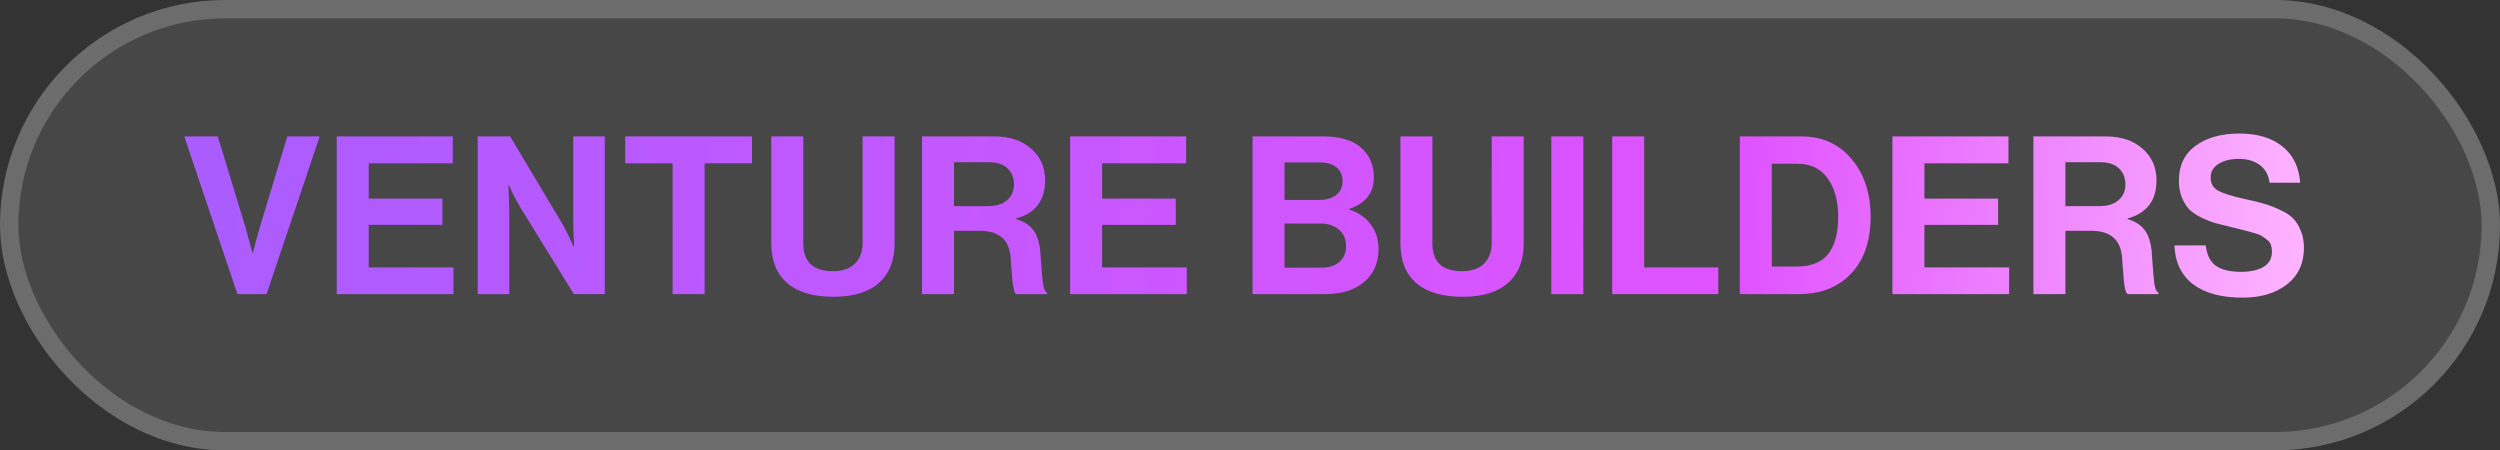
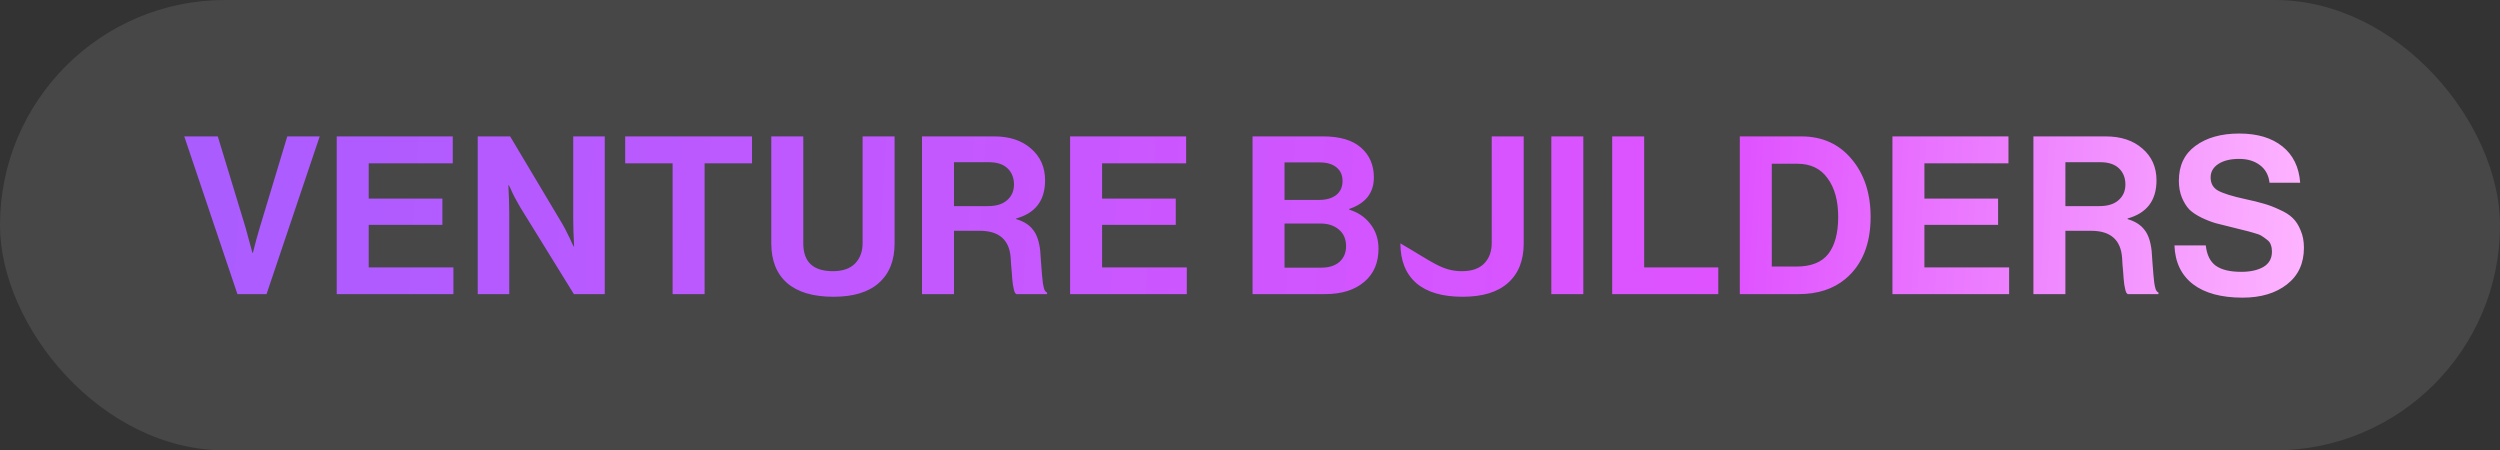
<svg xmlns="http://www.w3.org/2000/svg" width="272" height="49" viewBox="0 0 272 49" fill="none">
  <rect x="0" y="0" width="272" height="49" fill="#333333" stroke="none" />
  <rect width="272" height="49" rx="24.5" fill="white" fill-opacity="0.1" />
-   <path d="M25.832 32L20.048 14.84H23.696L26.72 24.776L27.464 27.512H27.512C27.784 26.424 28.032 25.512 28.256 24.776L31.256 14.84H34.784L29 32H25.832ZM36.636 32V14.84H49.26V17.768H40.116V21.608H48.132V24.464H40.116V29.096H49.332V32H36.636ZM51.975 32V14.84H55.503L61.215 24.416C61.375 24.688 61.551 25.024 61.743 25.424C61.951 25.824 62.111 26.16 62.223 26.432L62.415 26.816H62.463C62.399 25.632 62.367 24.64 62.367 23.84V14.84H65.799V32H62.439L56.583 22.52C56.423 22.248 56.239 21.92 56.031 21.536C55.823 21.136 55.663 20.8 55.551 20.528L55.359 20.144H55.311C55.375 21.344 55.407 22.344 55.407 23.144V32H51.975ZM68.02 17.768V14.84H81.82V17.768H76.66V32H73.18V17.768H68.02ZM90.684 32.288C88.476 32.288 86.796 31.792 85.644 30.8C84.492 29.792 83.916 28.352 83.916 26.48V14.84H87.396V26.48C87.396 28.496 88.468 29.504 90.612 29.504C91.684 29.504 92.492 29.224 93.036 28.664C93.58 28.104 93.852 27.36 93.852 26.432V14.84H97.332V26.48C97.332 28.336 96.764 29.768 95.628 30.776C94.508 31.784 92.86 32.288 90.684 32.288ZM100.314 32V14.84H108.186C109.834 14.84 111.162 15.28 112.17 16.16C113.194 17.04 113.706 18.192 113.706 19.616C113.706 21.808 112.658 23.192 110.562 23.768V23.84C111.378 24.08 111.986 24.464 112.386 24.992C112.802 25.504 113.066 26.272 113.178 27.296C113.21 27.68 113.242 28.136 113.274 28.664C113.322 29.176 113.354 29.584 113.37 29.888C113.402 30.192 113.434 30.496 113.466 30.8C113.514 31.104 113.57 31.344 113.634 31.52C113.714 31.68 113.81 31.784 113.922 31.832V32H110.586C110.522 31.968 110.466 31.912 110.418 31.832C110.37 31.736 110.33 31.608 110.298 31.448C110.266 31.288 110.234 31.128 110.202 30.968C110.186 30.792 110.162 30.576 110.13 30.32C110.114 30.048 110.098 29.816 110.082 29.624C110.066 29.416 110.042 29.152 110.01 28.832C109.994 28.496 109.978 28.232 109.962 28.04C109.818 26.088 108.698 25.112 106.602 25.112H103.794V32H100.314ZM103.794 17.648V22.424H107.49C108.402 22.424 109.098 22.208 109.578 21.776C110.074 21.344 110.322 20.776 110.322 20.072C110.322 19.352 110.09 18.768 109.626 18.32C109.162 17.872 108.482 17.648 107.586 17.648H103.794ZM116.427 32V14.84H129.051V17.768H119.907V21.608H127.923V24.464H119.907V29.096H129.123V32H116.427ZM136.277 32V14.84H143.957C145.797 14.84 147.181 15.256 148.109 16.088C149.021 16.904 149.477 17.976 149.477 19.304C149.477 20.984 148.581 22.128 146.789 22.736V22.808C147.749 23.096 148.517 23.616 149.093 24.368C149.685 25.12 149.981 26.016 149.981 27.056C149.981 28.576 149.477 29.768 148.469 30.632C147.429 31.544 145.989 32 144.149 32H136.277ZM139.757 24.32V29.12H143.765C144.597 29.12 145.253 28.912 145.733 28.496C146.213 28.064 146.453 27.496 146.453 26.792C146.453 26.008 146.189 25.4 145.661 24.968C145.149 24.536 144.485 24.32 143.669 24.32H139.757ZM139.757 21.752H143.525C144.293 21.752 144.909 21.576 145.373 21.224C145.837 20.856 146.069 20.344 146.069 19.688C146.069 19.048 145.845 18.552 145.397 18.2C144.965 17.848 144.365 17.672 143.597 17.672H139.757V21.752ZM159.131 32.288C156.923 32.288 155.243 31.792 154.091 30.8C152.939 29.792 152.363 28.352 152.363 26.48V14.84H155.843V26.48C155.843 28.496 156.915 29.504 159.059 29.504C160.131 29.504 160.939 29.224 161.483 28.664C162.027 28.104 162.299 27.36 162.299 26.432V14.84H165.779V26.48C165.779 28.336 165.211 29.768 164.075 30.776C162.955 31.784 161.307 32.288 159.131 32.288ZM168.785 32V14.84H172.265V32H168.785ZM175.405 32V14.84H178.885V29.096H186.949V32H175.405ZM189.291 32V14.84H195.987C198.259 14.84 200.083 15.664 201.459 17.312C202.835 18.944 203.523 21.04 203.523 23.6C203.523 26.56 202.611 28.808 200.787 30.344C199.459 31.448 197.763 32 195.699 32H189.291ZM192.771 29H195.459C197.043 29 198.195 28.544 198.915 27.632C199.635 26.704 199.995 25.36 199.995 23.6C199.995 21.84 199.611 20.44 198.843 19.4C198.091 18.344 196.995 17.816 195.555 17.816H192.771V29ZM205.896 32V14.84H218.52V17.768H209.376V21.608H217.392V24.464H209.376V29.096H218.592V32H205.896ZM221.235 32V14.84H229.107C230.755 14.84 232.083 15.28 233.091 16.16C234.115 17.04 234.627 18.192 234.627 19.616C234.627 21.808 233.579 23.192 231.483 23.768V23.84C232.299 24.08 232.907 24.464 233.307 24.992C233.723 25.504 233.987 26.272 234.099 27.296C234.131 27.68 234.163 28.136 234.195 28.664C234.243 29.176 234.275 29.584 234.291 29.888C234.323 30.192 234.355 30.496 234.387 30.8C234.435 31.104 234.491 31.344 234.555 31.52C234.635 31.68 234.731 31.784 234.843 31.832V32H231.507C231.443 31.968 231.387 31.912 231.339 31.832C231.291 31.736 231.251 31.608 231.219 31.448C231.187 31.288 231.155 31.128 231.123 30.968C231.107 30.792 231.083 30.576 231.051 30.32C231.035 30.048 231.019 29.816 231.003 29.624C230.987 29.416 230.963 29.152 230.931 28.832C230.915 28.496 230.899 28.232 230.883 28.04C230.739 26.088 229.619 25.112 227.523 25.112H224.715V32H221.235ZM224.715 17.648V22.424H228.411C229.323 22.424 230.019 22.208 230.499 21.776C230.995 21.344 231.243 20.776 231.243 20.072C231.243 19.352 231.011 18.768 230.547 18.32C230.083 17.872 229.403 17.648 228.507 17.648H224.715ZM243.996 32.384C241.676 32.384 239.876 31.896 238.596 30.92C237.316 29.928 236.644 28.52 236.58 26.696H239.988C240.1 27.72 240.46 28.456 241.068 28.904C241.692 29.352 242.62 29.576 243.852 29.576C244.828 29.576 245.628 29.4 246.252 29.048C246.876 28.68 247.188 28.12 247.188 27.368C247.188 27.096 247.148 26.856 247.068 26.648C247.004 26.424 246.86 26.232 246.636 26.072C246.412 25.896 246.22 25.76 246.06 25.664C245.9 25.552 245.604 25.44 245.172 25.328C244.74 25.2 244.412 25.112 244.188 25.064C243.964 25 243.548 24.896 242.94 24.752C242.204 24.576 241.596 24.424 241.116 24.296C240.652 24.168 240.132 23.968 239.556 23.696C238.996 23.424 238.548 23.128 238.212 22.808C237.892 22.472 237.62 22.04 237.396 21.512C237.172 20.968 237.06 20.352 237.06 19.664C237.06 18.016 237.66 16.752 238.86 15.872C240.076 14.976 241.668 14.528 243.636 14.528C245.588 14.528 247.148 14.992 248.316 15.92C249.484 16.848 250.132 18.168 250.26 19.88H246.924C246.828 19.048 246.476 18.408 245.868 17.96C245.276 17.512 244.524 17.288 243.612 17.288C242.668 17.288 241.916 17.472 241.356 17.84C240.796 18.208 240.516 18.696 240.516 19.304C240.516 19.96 240.788 20.44 241.332 20.744C241.892 21.048 242.868 21.352 244.26 21.656C245.092 21.832 245.772 22 246.3 22.16C246.828 22.304 247.396 22.52 248.004 22.808C248.628 23.08 249.108 23.384 249.444 23.72C249.796 24.056 250.084 24.504 250.308 25.064C250.548 25.608 250.668 26.24 250.668 26.96C250.668 28.656 250.052 29.984 248.82 30.944C247.588 31.904 245.98 32.384 243.996 32.384Z" fill="url(#paint0_linear_6196_29800)" />
-   <rect x="1" y="1" width="270" height="47" rx="23.5" stroke="white" stroke-opacity="0.2" stroke-width="2" />
+   <path d="M25.832 32L20.048 14.84H23.696L26.72 24.776L27.464 27.512H27.512C27.784 26.424 28.032 25.512 28.256 24.776L31.256 14.84H34.784L29 32H25.832ZM36.636 32V14.84H49.26V17.768H40.116V21.608H48.132V24.464H40.116V29.096H49.332V32H36.636ZM51.975 32V14.84H55.503L61.215 24.416C61.375 24.688 61.551 25.024 61.743 25.424C61.951 25.824 62.111 26.16 62.223 26.432L62.415 26.816H62.463C62.399 25.632 62.367 24.64 62.367 23.84V14.84H65.799V32H62.439L56.583 22.52C56.423 22.248 56.239 21.92 56.031 21.536C55.823 21.136 55.663 20.8 55.551 20.528L55.359 20.144H55.311C55.375 21.344 55.407 22.344 55.407 23.144V32H51.975ZM68.02 17.768V14.84H81.82V17.768H76.66V32H73.18V17.768H68.02ZM90.684 32.288C88.476 32.288 86.796 31.792 85.644 30.8C84.492 29.792 83.916 28.352 83.916 26.48V14.84H87.396V26.48C87.396 28.496 88.468 29.504 90.612 29.504C91.684 29.504 92.492 29.224 93.036 28.664C93.58 28.104 93.852 27.36 93.852 26.432V14.84H97.332V26.48C97.332 28.336 96.764 29.768 95.628 30.776C94.508 31.784 92.86 32.288 90.684 32.288ZM100.314 32V14.84H108.186C109.834 14.84 111.162 15.28 112.17 16.16C113.194 17.04 113.706 18.192 113.706 19.616C113.706 21.808 112.658 23.192 110.562 23.768V23.84C111.378 24.08 111.986 24.464 112.386 24.992C112.802 25.504 113.066 26.272 113.178 27.296C113.21 27.68 113.242 28.136 113.274 28.664C113.322 29.176 113.354 29.584 113.37 29.888C113.402 30.192 113.434 30.496 113.466 30.8C113.514 31.104 113.57 31.344 113.634 31.52C113.714 31.68 113.81 31.784 113.922 31.832V32H110.586C110.522 31.968 110.466 31.912 110.418 31.832C110.37 31.736 110.33 31.608 110.298 31.448C110.266 31.288 110.234 31.128 110.202 30.968C110.186 30.792 110.162 30.576 110.13 30.32C110.114 30.048 110.098 29.816 110.082 29.624C110.066 29.416 110.042 29.152 110.01 28.832C109.994 28.496 109.978 28.232 109.962 28.04C109.818 26.088 108.698 25.112 106.602 25.112H103.794V32H100.314ZM103.794 17.648V22.424H107.49C108.402 22.424 109.098 22.208 109.578 21.776C110.074 21.344 110.322 20.776 110.322 20.072C110.322 19.352 110.09 18.768 109.626 18.32C109.162 17.872 108.482 17.648 107.586 17.648H103.794ZM116.427 32V14.84H129.051V17.768H119.907V21.608H127.923V24.464H119.907V29.096H129.123V32H116.427ZM136.277 32V14.84H143.957C145.797 14.84 147.181 15.256 148.109 16.088C149.021 16.904 149.477 17.976 149.477 19.304C149.477 20.984 148.581 22.128 146.789 22.736V22.808C147.749 23.096 148.517 23.616 149.093 24.368C149.685 25.12 149.981 26.016 149.981 27.056C149.981 28.576 149.477 29.768 148.469 30.632C147.429 31.544 145.989 32 144.149 32H136.277ZM139.757 24.32V29.12H143.765C144.597 29.12 145.253 28.912 145.733 28.496C146.213 28.064 146.453 27.496 146.453 26.792C146.453 26.008 146.189 25.4 145.661 24.968C145.149 24.536 144.485 24.32 143.669 24.32H139.757ZM139.757 21.752H143.525C144.293 21.752 144.909 21.576 145.373 21.224C145.837 20.856 146.069 20.344 146.069 19.688C146.069 19.048 145.845 18.552 145.397 18.2C144.965 17.848 144.365 17.672 143.597 17.672H139.757V21.752ZM159.131 32.288C156.923 32.288 155.243 31.792 154.091 30.8C152.939 29.792 152.363 28.352 152.363 26.48V14.84V26.48C155.843 28.496 156.915 29.504 159.059 29.504C160.131 29.504 160.939 29.224 161.483 28.664C162.027 28.104 162.299 27.36 162.299 26.432V14.84H165.779V26.48C165.779 28.336 165.211 29.768 164.075 30.776C162.955 31.784 161.307 32.288 159.131 32.288ZM168.785 32V14.84H172.265V32H168.785ZM175.405 32V14.84H178.885V29.096H186.949V32H175.405ZM189.291 32V14.84H195.987C198.259 14.84 200.083 15.664 201.459 17.312C202.835 18.944 203.523 21.04 203.523 23.6C203.523 26.56 202.611 28.808 200.787 30.344C199.459 31.448 197.763 32 195.699 32H189.291ZM192.771 29H195.459C197.043 29 198.195 28.544 198.915 27.632C199.635 26.704 199.995 25.36 199.995 23.6C199.995 21.84 199.611 20.44 198.843 19.4C198.091 18.344 196.995 17.816 195.555 17.816H192.771V29ZM205.896 32V14.84H218.52V17.768H209.376V21.608H217.392V24.464H209.376V29.096H218.592V32H205.896ZM221.235 32V14.84H229.107C230.755 14.84 232.083 15.28 233.091 16.16C234.115 17.04 234.627 18.192 234.627 19.616C234.627 21.808 233.579 23.192 231.483 23.768V23.84C232.299 24.08 232.907 24.464 233.307 24.992C233.723 25.504 233.987 26.272 234.099 27.296C234.131 27.68 234.163 28.136 234.195 28.664C234.243 29.176 234.275 29.584 234.291 29.888C234.323 30.192 234.355 30.496 234.387 30.8C234.435 31.104 234.491 31.344 234.555 31.52C234.635 31.68 234.731 31.784 234.843 31.832V32H231.507C231.443 31.968 231.387 31.912 231.339 31.832C231.291 31.736 231.251 31.608 231.219 31.448C231.187 31.288 231.155 31.128 231.123 30.968C231.107 30.792 231.083 30.576 231.051 30.32C231.035 30.048 231.019 29.816 231.003 29.624C230.987 29.416 230.963 29.152 230.931 28.832C230.915 28.496 230.899 28.232 230.883 28.04C230.739 26.088 229.619 25.112 227.523 25.112H224.715V32H221.235ZM224.715 17.648V22.424H228.411C229.323 22.424 230.019 22.208 230.499 21.776C230.995 21.344 231.243 20.776 231.243 20.072C231.243 19.352 231.011 18.768 230.547 18.32C230.083 17.872 229.403 17.648 228.507 17.648H224.715ZM243.996 32.384C241.676 32.384 239.876 31.896 238.596 30.92C237.316 29.928 236.644 28.52 236.58 26.696H239.988C240.1 27.72 240.46 28.456 241.068 28.904C241.692 29.352 242.62 29.576 243.852 29.576C244.828 29.576 245.628 29.4 246.252 29.048C246.876 28.68 247.188 28.12 247.188 27.368C247.188 27.096 247.148 26.856 247.068 26.648C247.004 26.424 246.86 26.232 246.636 26.072C246.412 25.896 246.22 25.76 246.06 25.664C245.9 25.552 245.604 25.44 245.172 25.328C244.74 25.2 244.412 25.112 244.188 25.064C243.964 25 243.548 24.896 242.94 24.752C242.204 24.576 241.596 24.424 241.116 24.296C240.652 24.168 240.132 23.968 239.556 23.696C238.996 23.424 238.548 23.128 238.212 22.808C237.892 22.472 237.62 22.04 237.396 21.512C237.172 20.968 237.06 20.352 237.06 19.664C237.06 18.016 237.66 16.752 238.86 15.872C240.076 14.976 241.668 14.528 243.636 14.528C245.588 14.528 247.148 14.992 248.316 15.92C249.484 16.848 250.132 18.168 250.26 19.88H246.924C246.828 19.048 246.476 18.408 245.868 17.96C245.276 17.512 244.524 17.288 243.612 17.288C242.668 17.288 241.916 17.472 241.356 17.84C240.796 18.208 240.516 18.696 240.516 19.304C240.516 19.96 240.788 20.44 241.332 20.744C241.892 21.048 242.868 21.352 244.26 21.656C245.092 21.832 245.772 22 246.3 22.16C246.828 22.304 247.396 22.52 248.004 22.808C248.628 23.08 249.108 23.384 249.444 23.72C249.796 24.056 250.084 24.504 250.308 25.064C250.548 25.608 250.668 26.24 250.668 26.96C250.668 28.656 250.052 29.984 248.82 30.944C247.588 31.904 245.98 32.384 243.996 32.384Z" fill="url(#paint0_linear_6196_29800)" />
  <defs>
    <linearGradient id="paint0_linear_6196_29800" x1="6.642" y1="1" x2="253.002" y2="16.117" gradientUnits="userSpaceOnUse">
      <stop stop-color="#A55DFF" />
      <stop offset="0.746" stop-color="#DF53FF" />
      <stop offset="1" stop-color="#FEB6FF" />
    </linearGradient>
  </defs>
</svg>